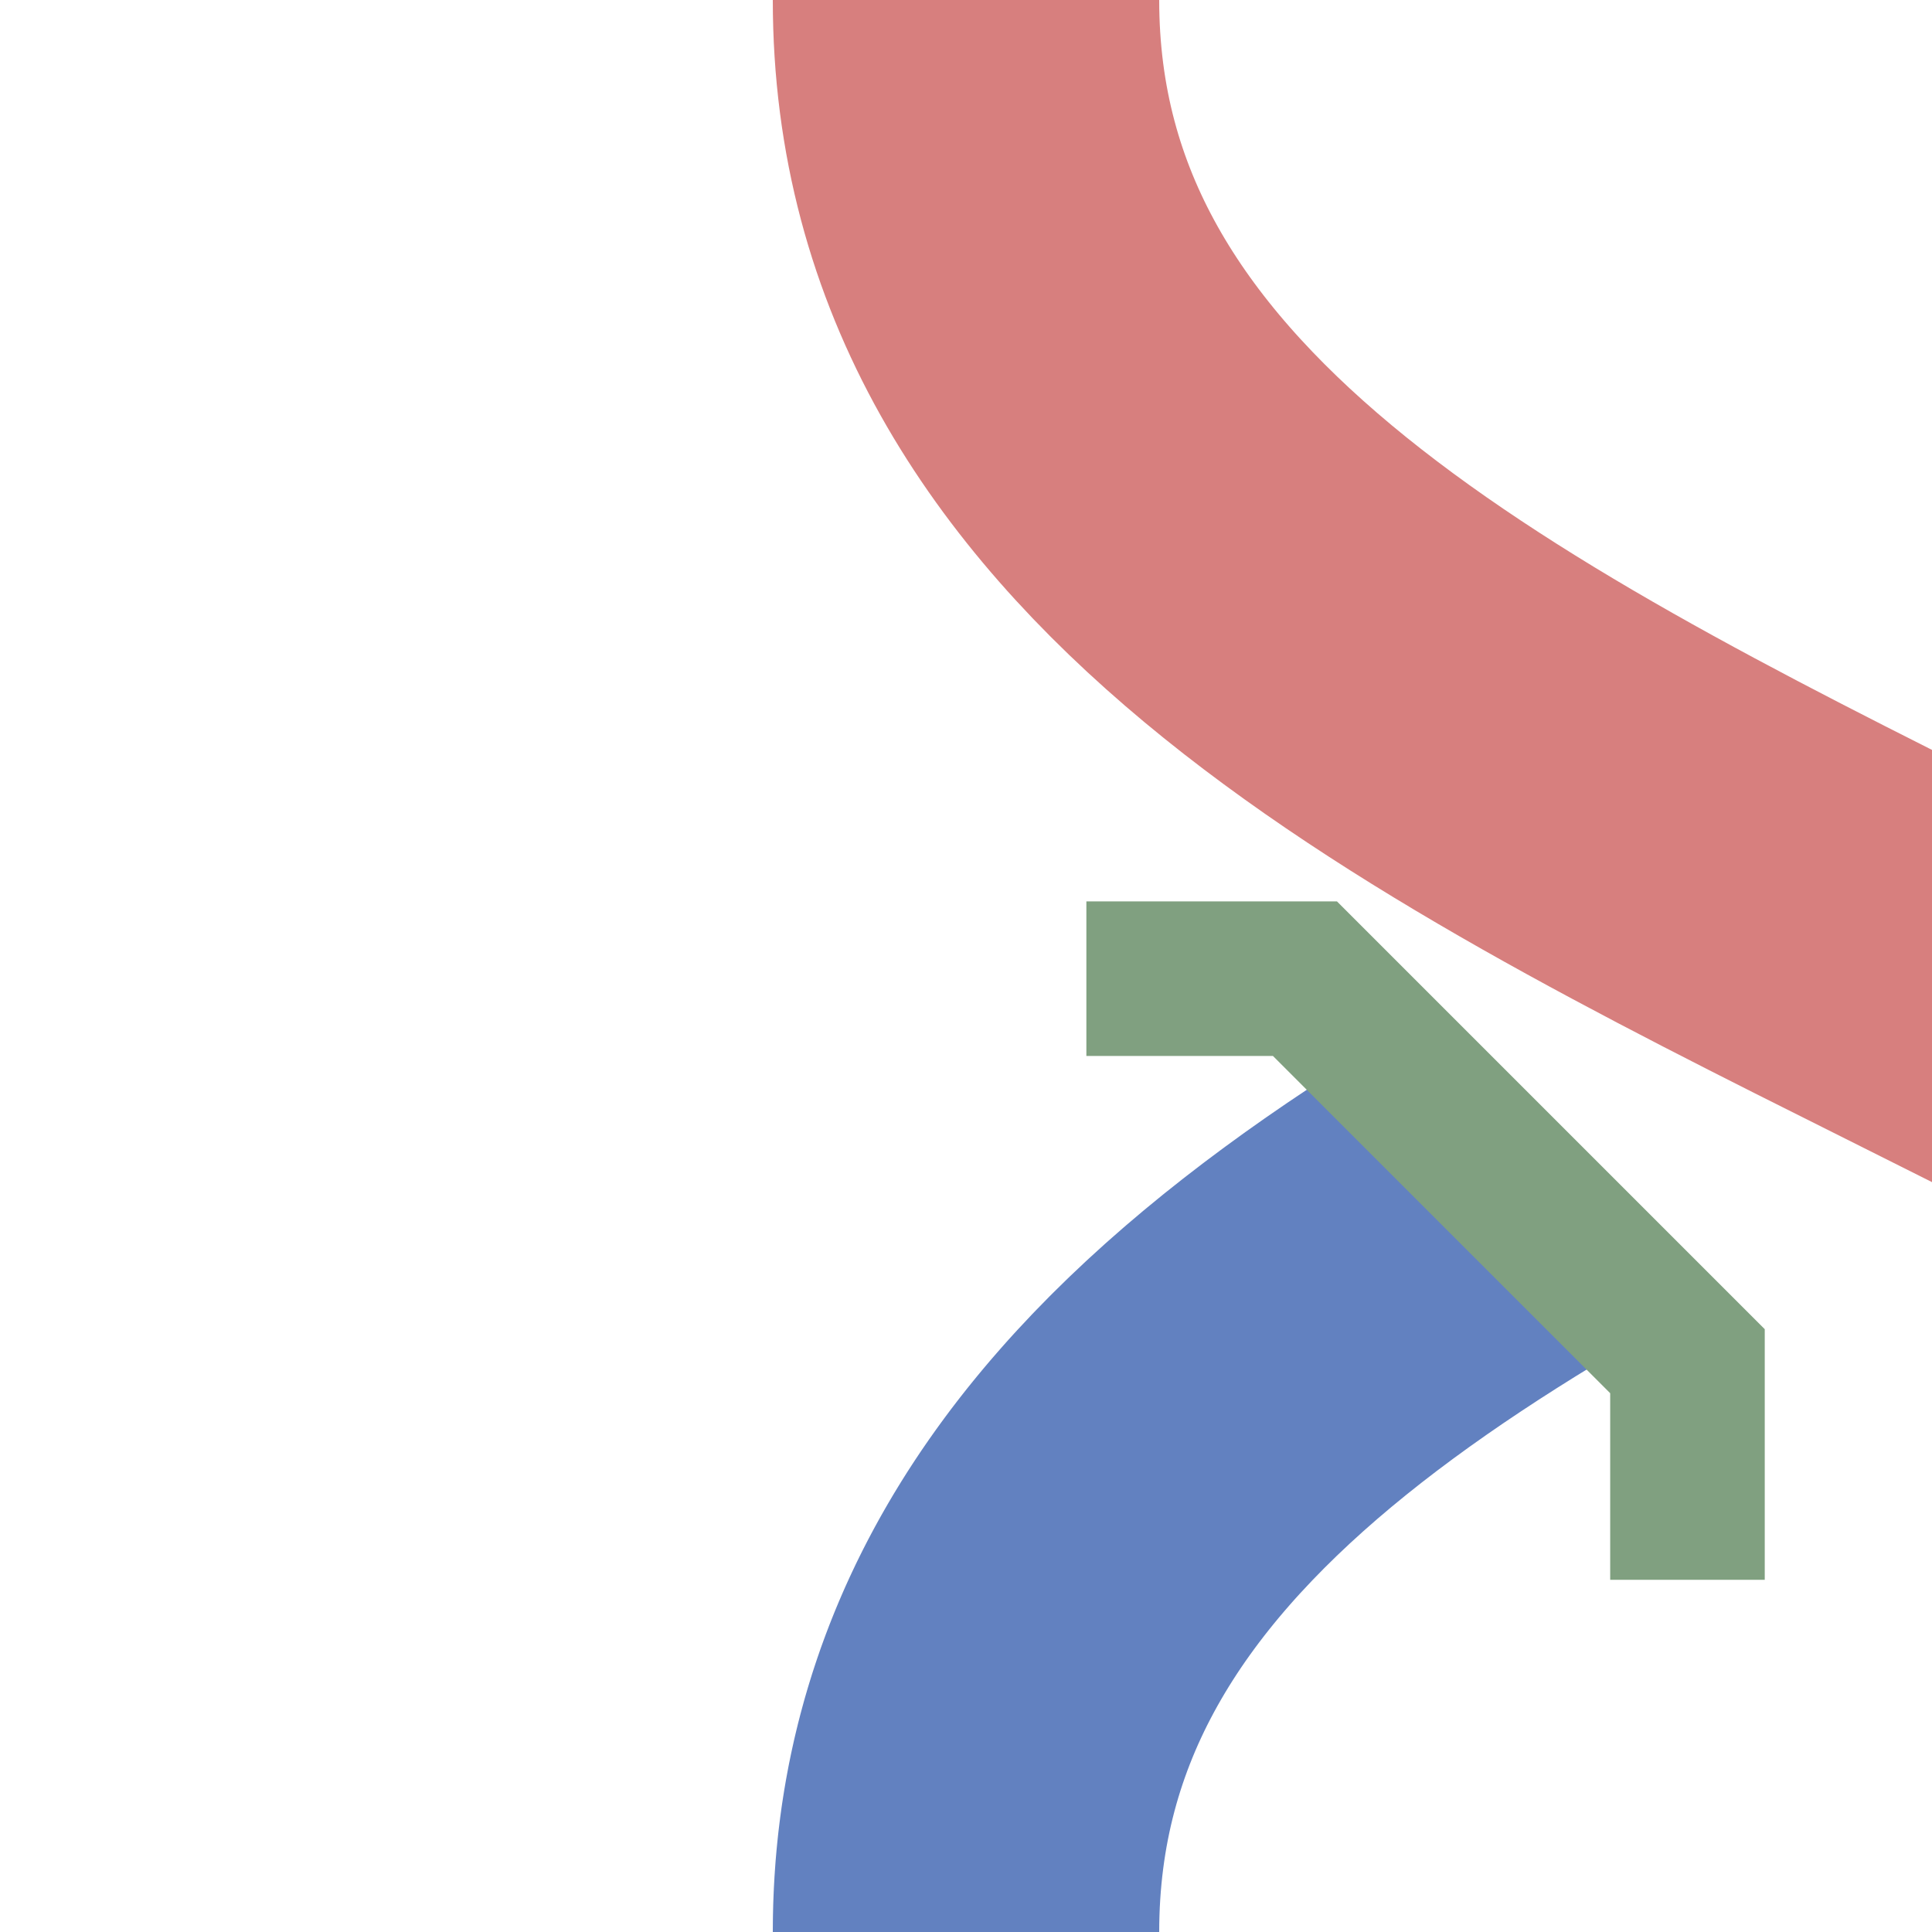
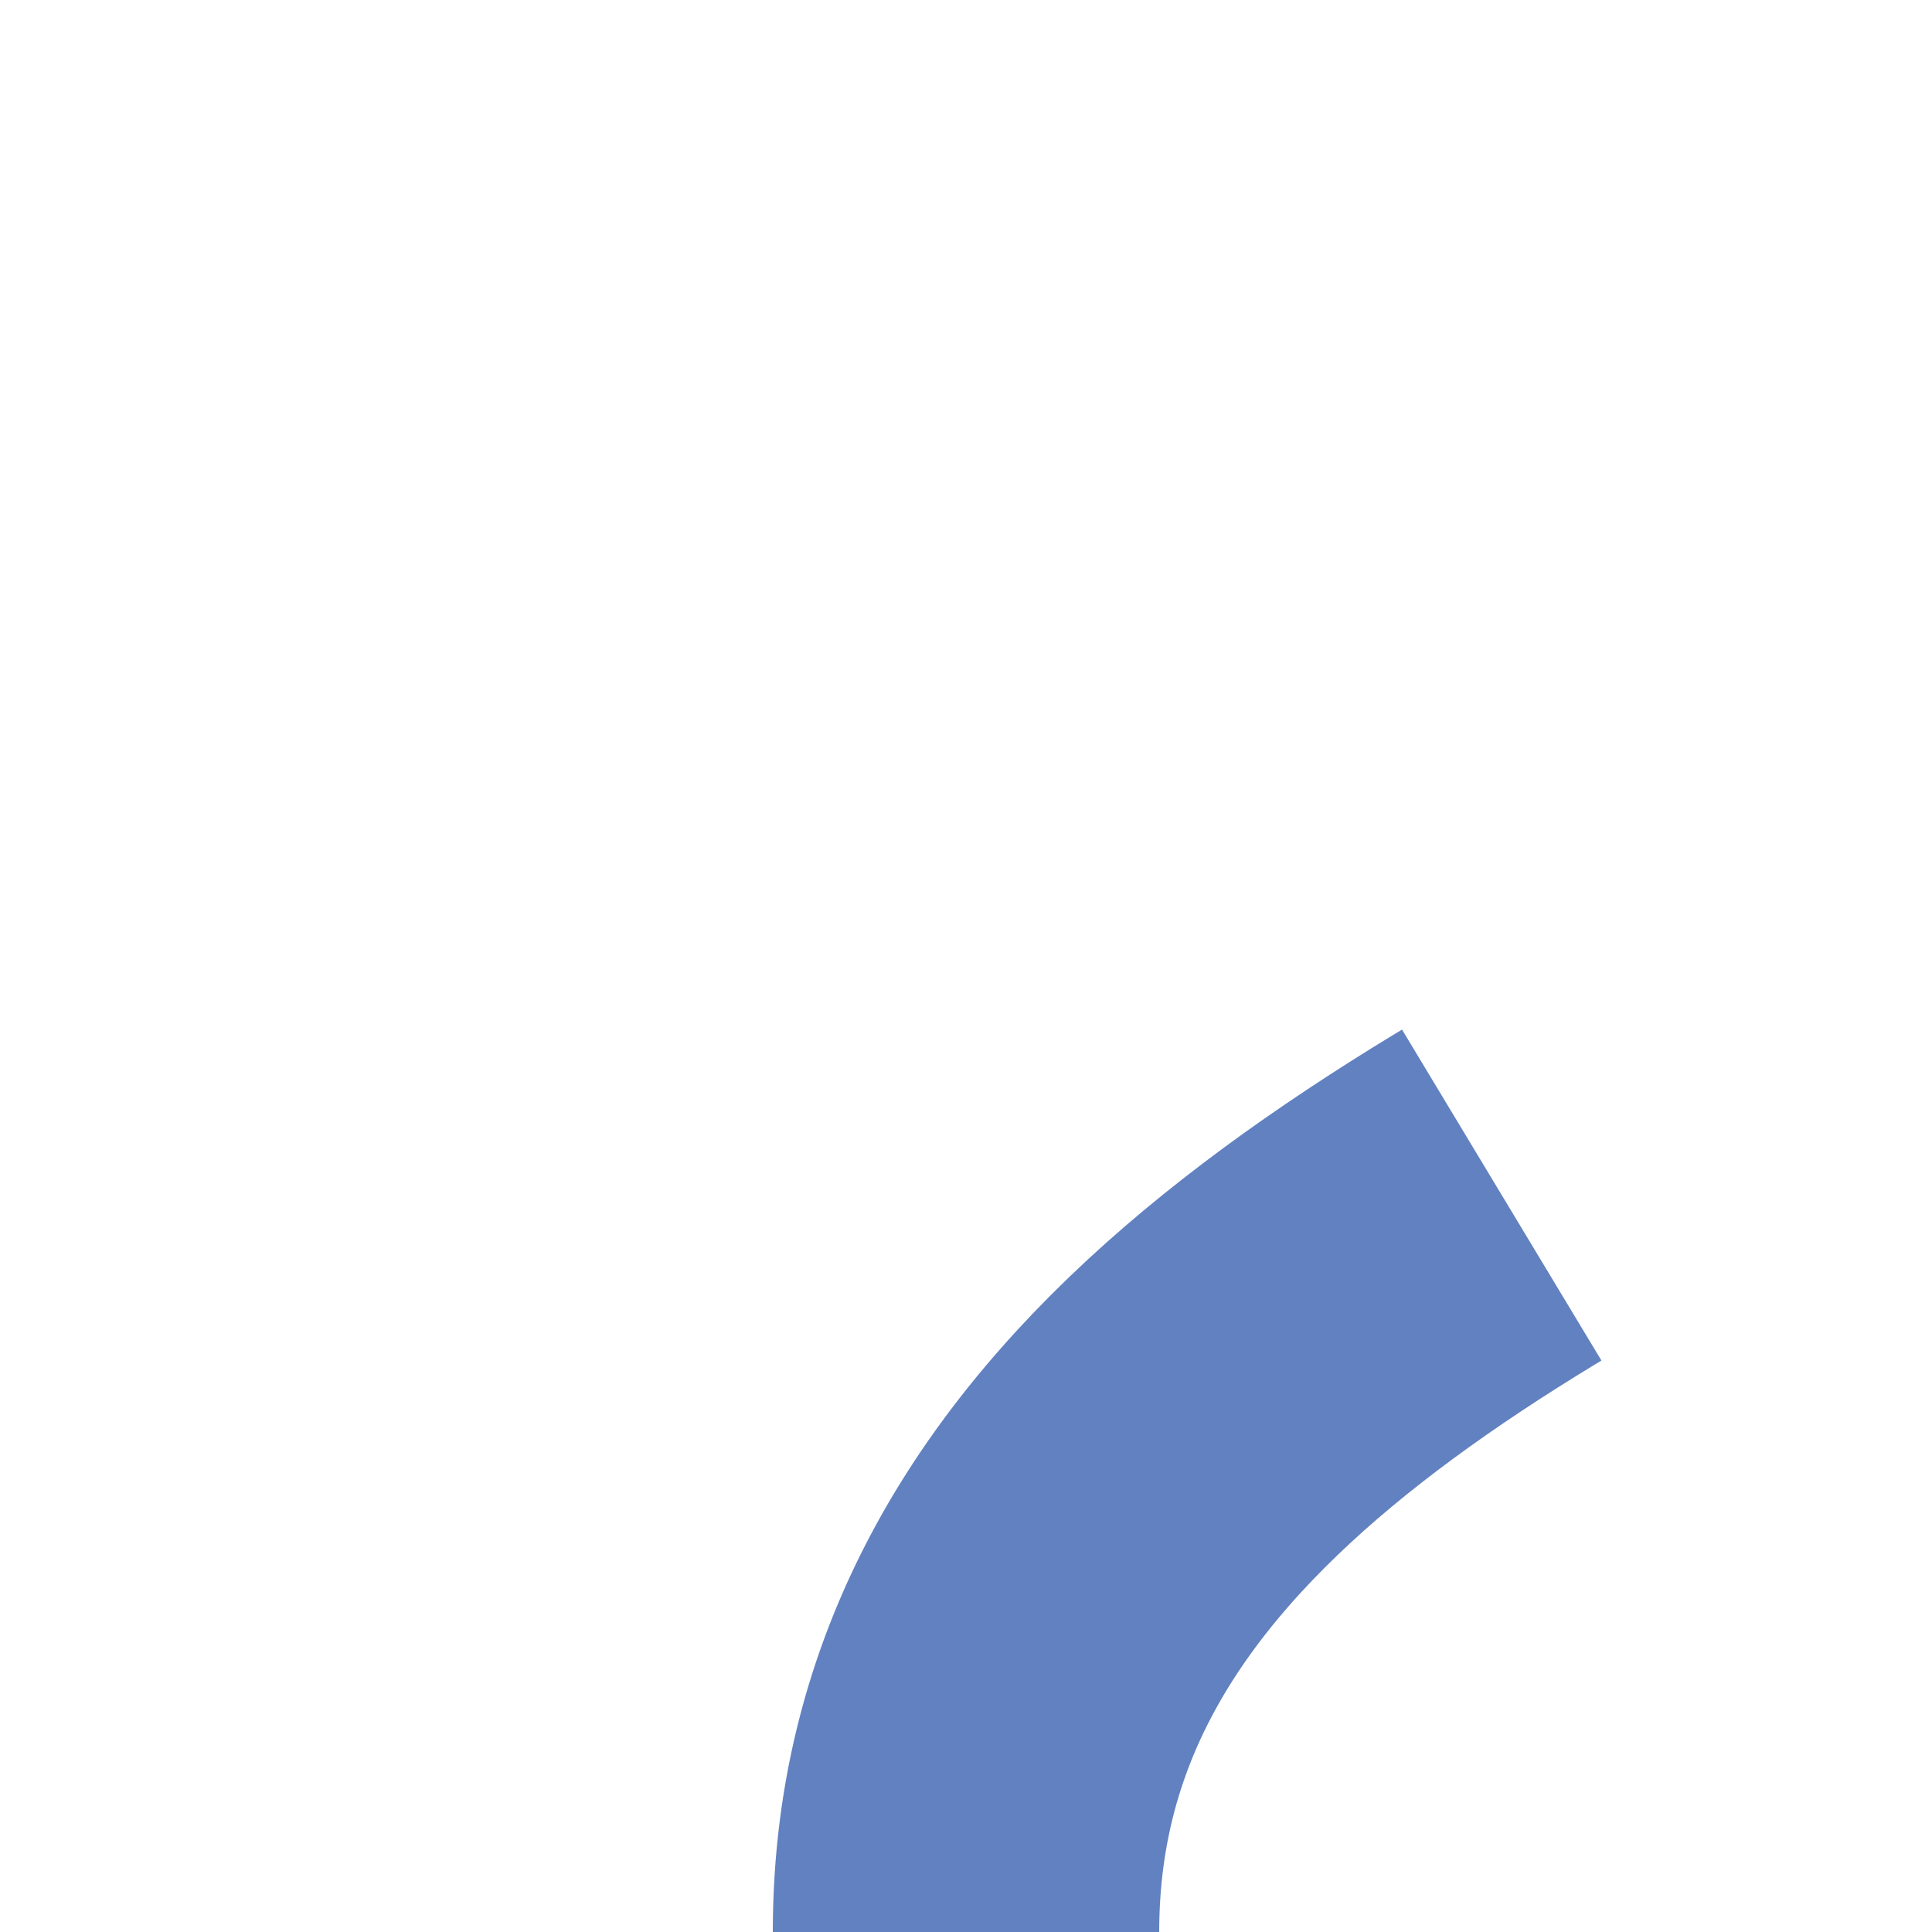
<svg xmlns="http://www.w3.org/2000/svg" width="500" height="500">
  <g fill="none">
    <g stroke="#6281c0" stroke-width="100">
-       <path d="M  750,500 C  750,250 250,250 250,  0" stroke="#d77f7e" />
      <path d="M  750,  0 C  750,250 250,250 250,500" stroke-dasharray="250" />
    </g>
-     <polyline id="bridge" transform="translate(465,225) rotate(-135)" stroke-width="40" stroke="#80a080" points="-110,-150 -70,-110 70,-110 110,-150" />
  </g>
</svg>